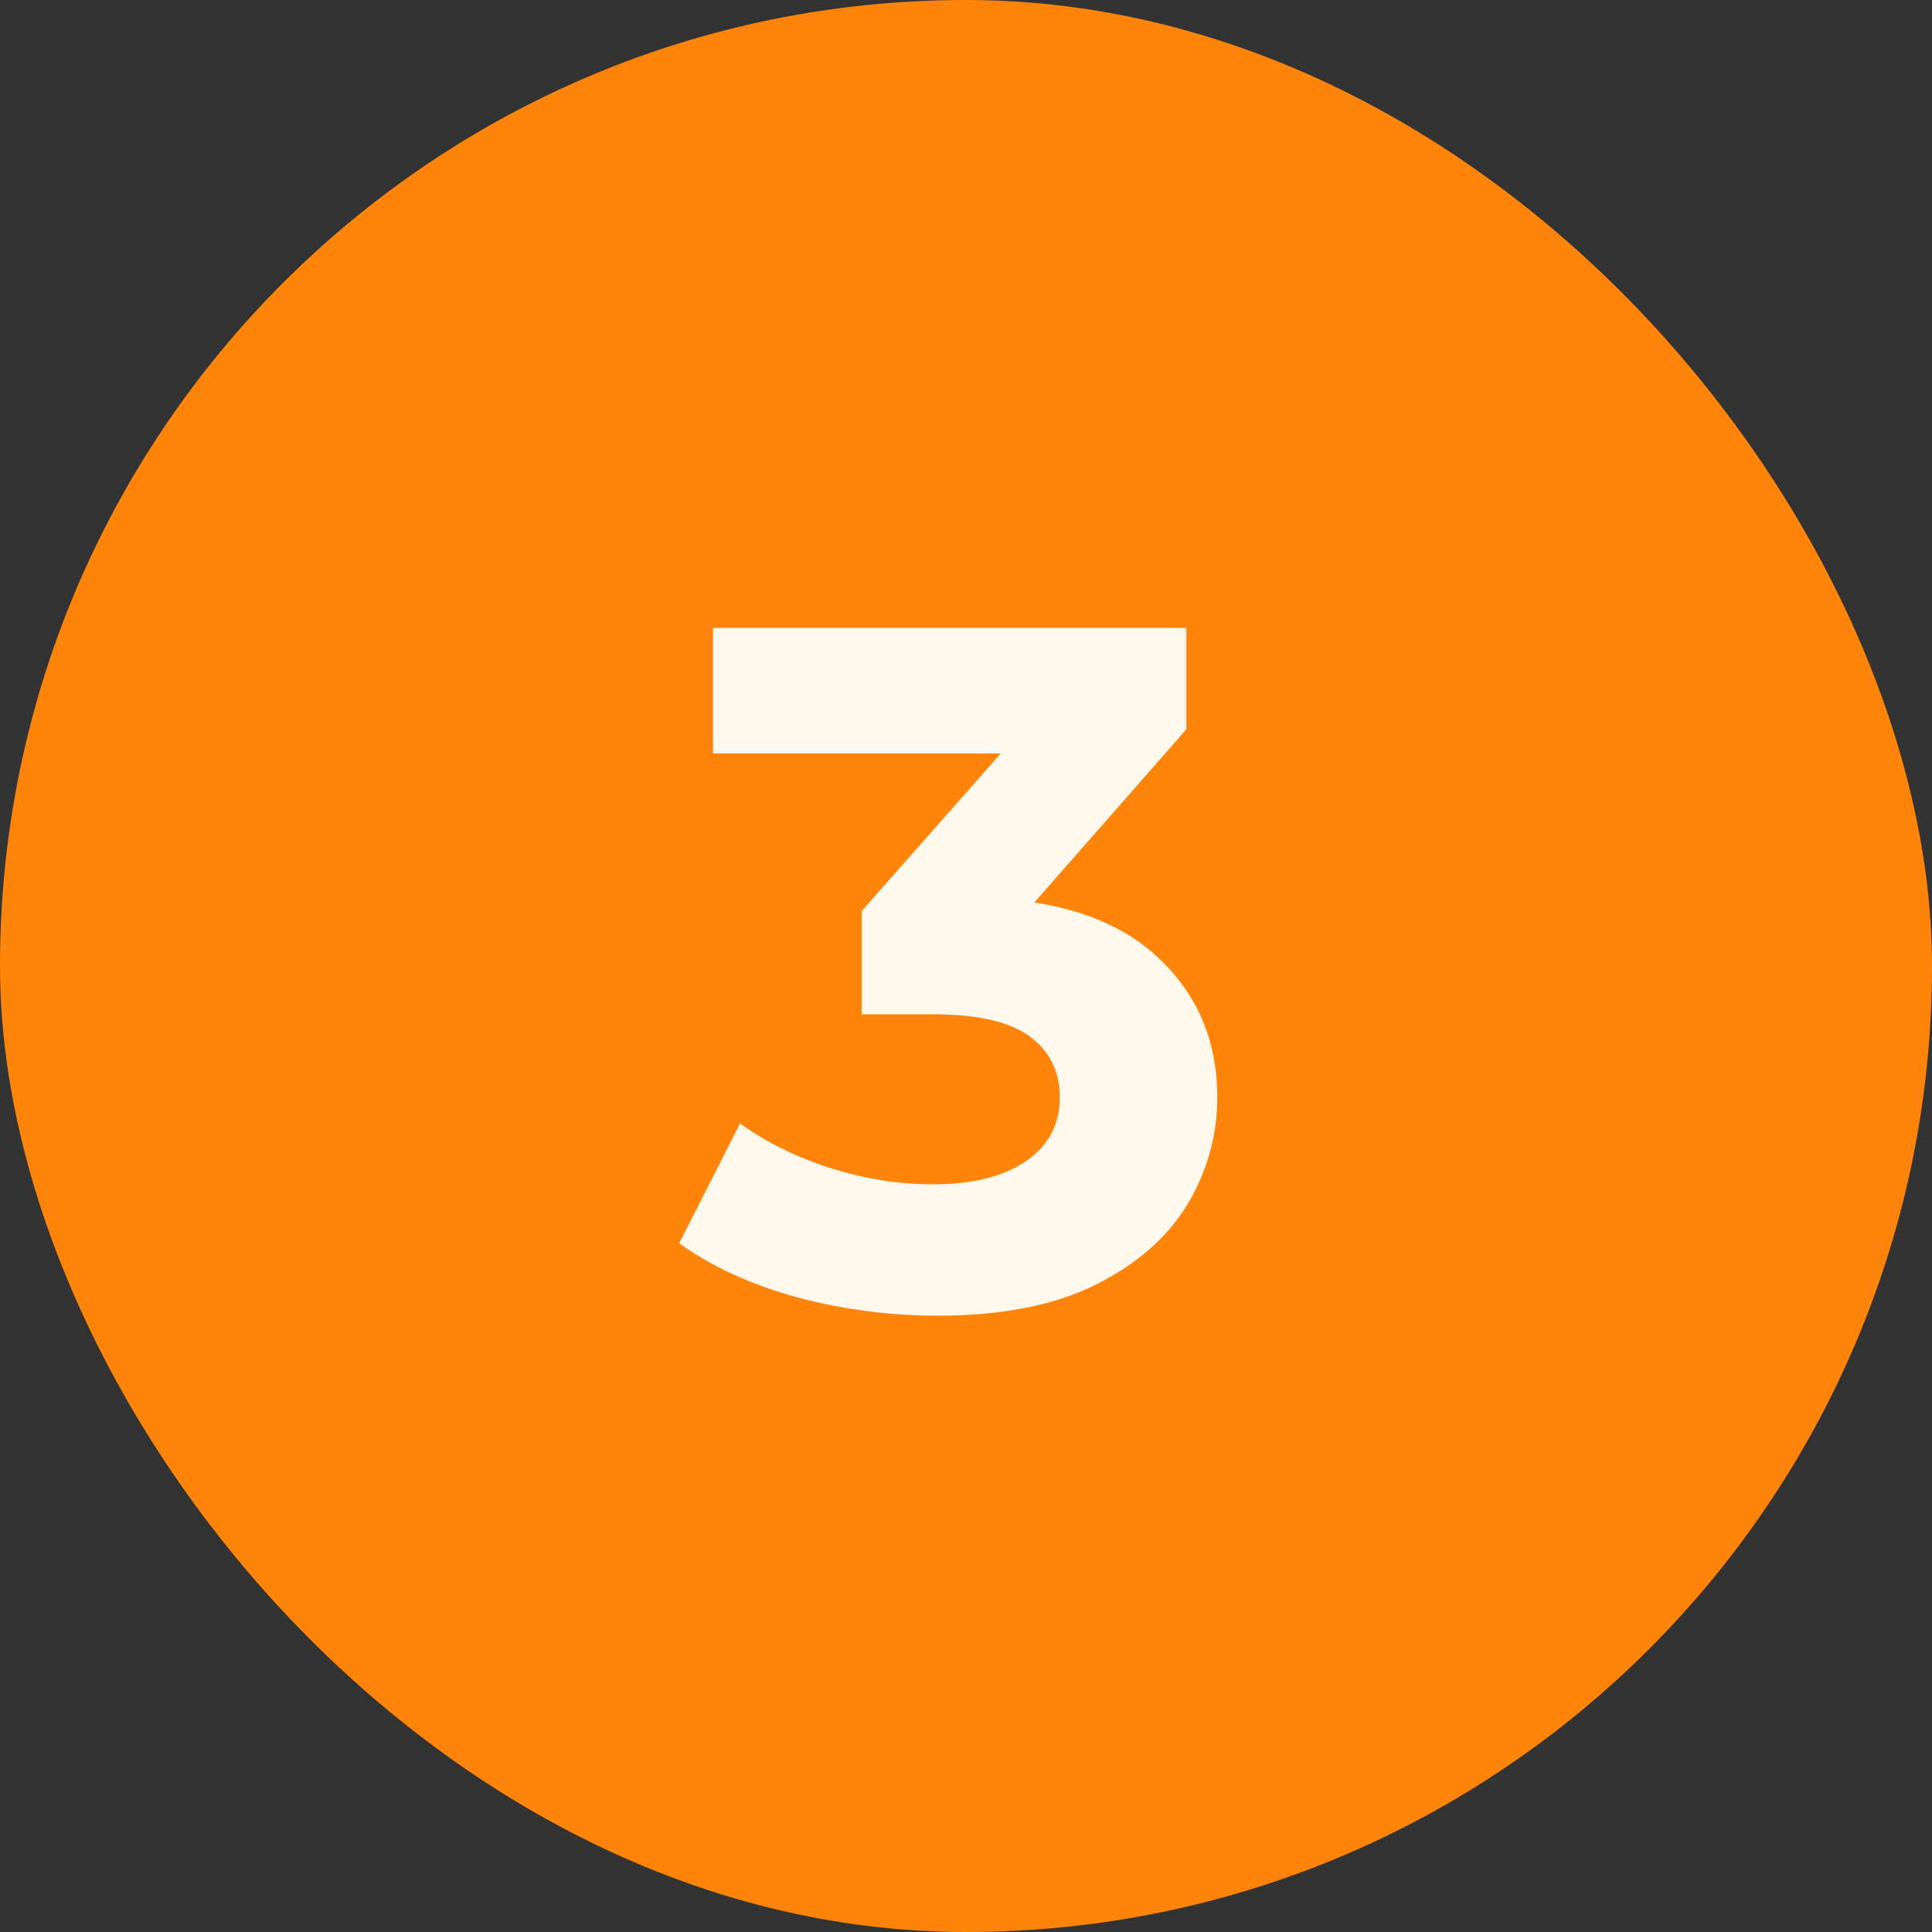
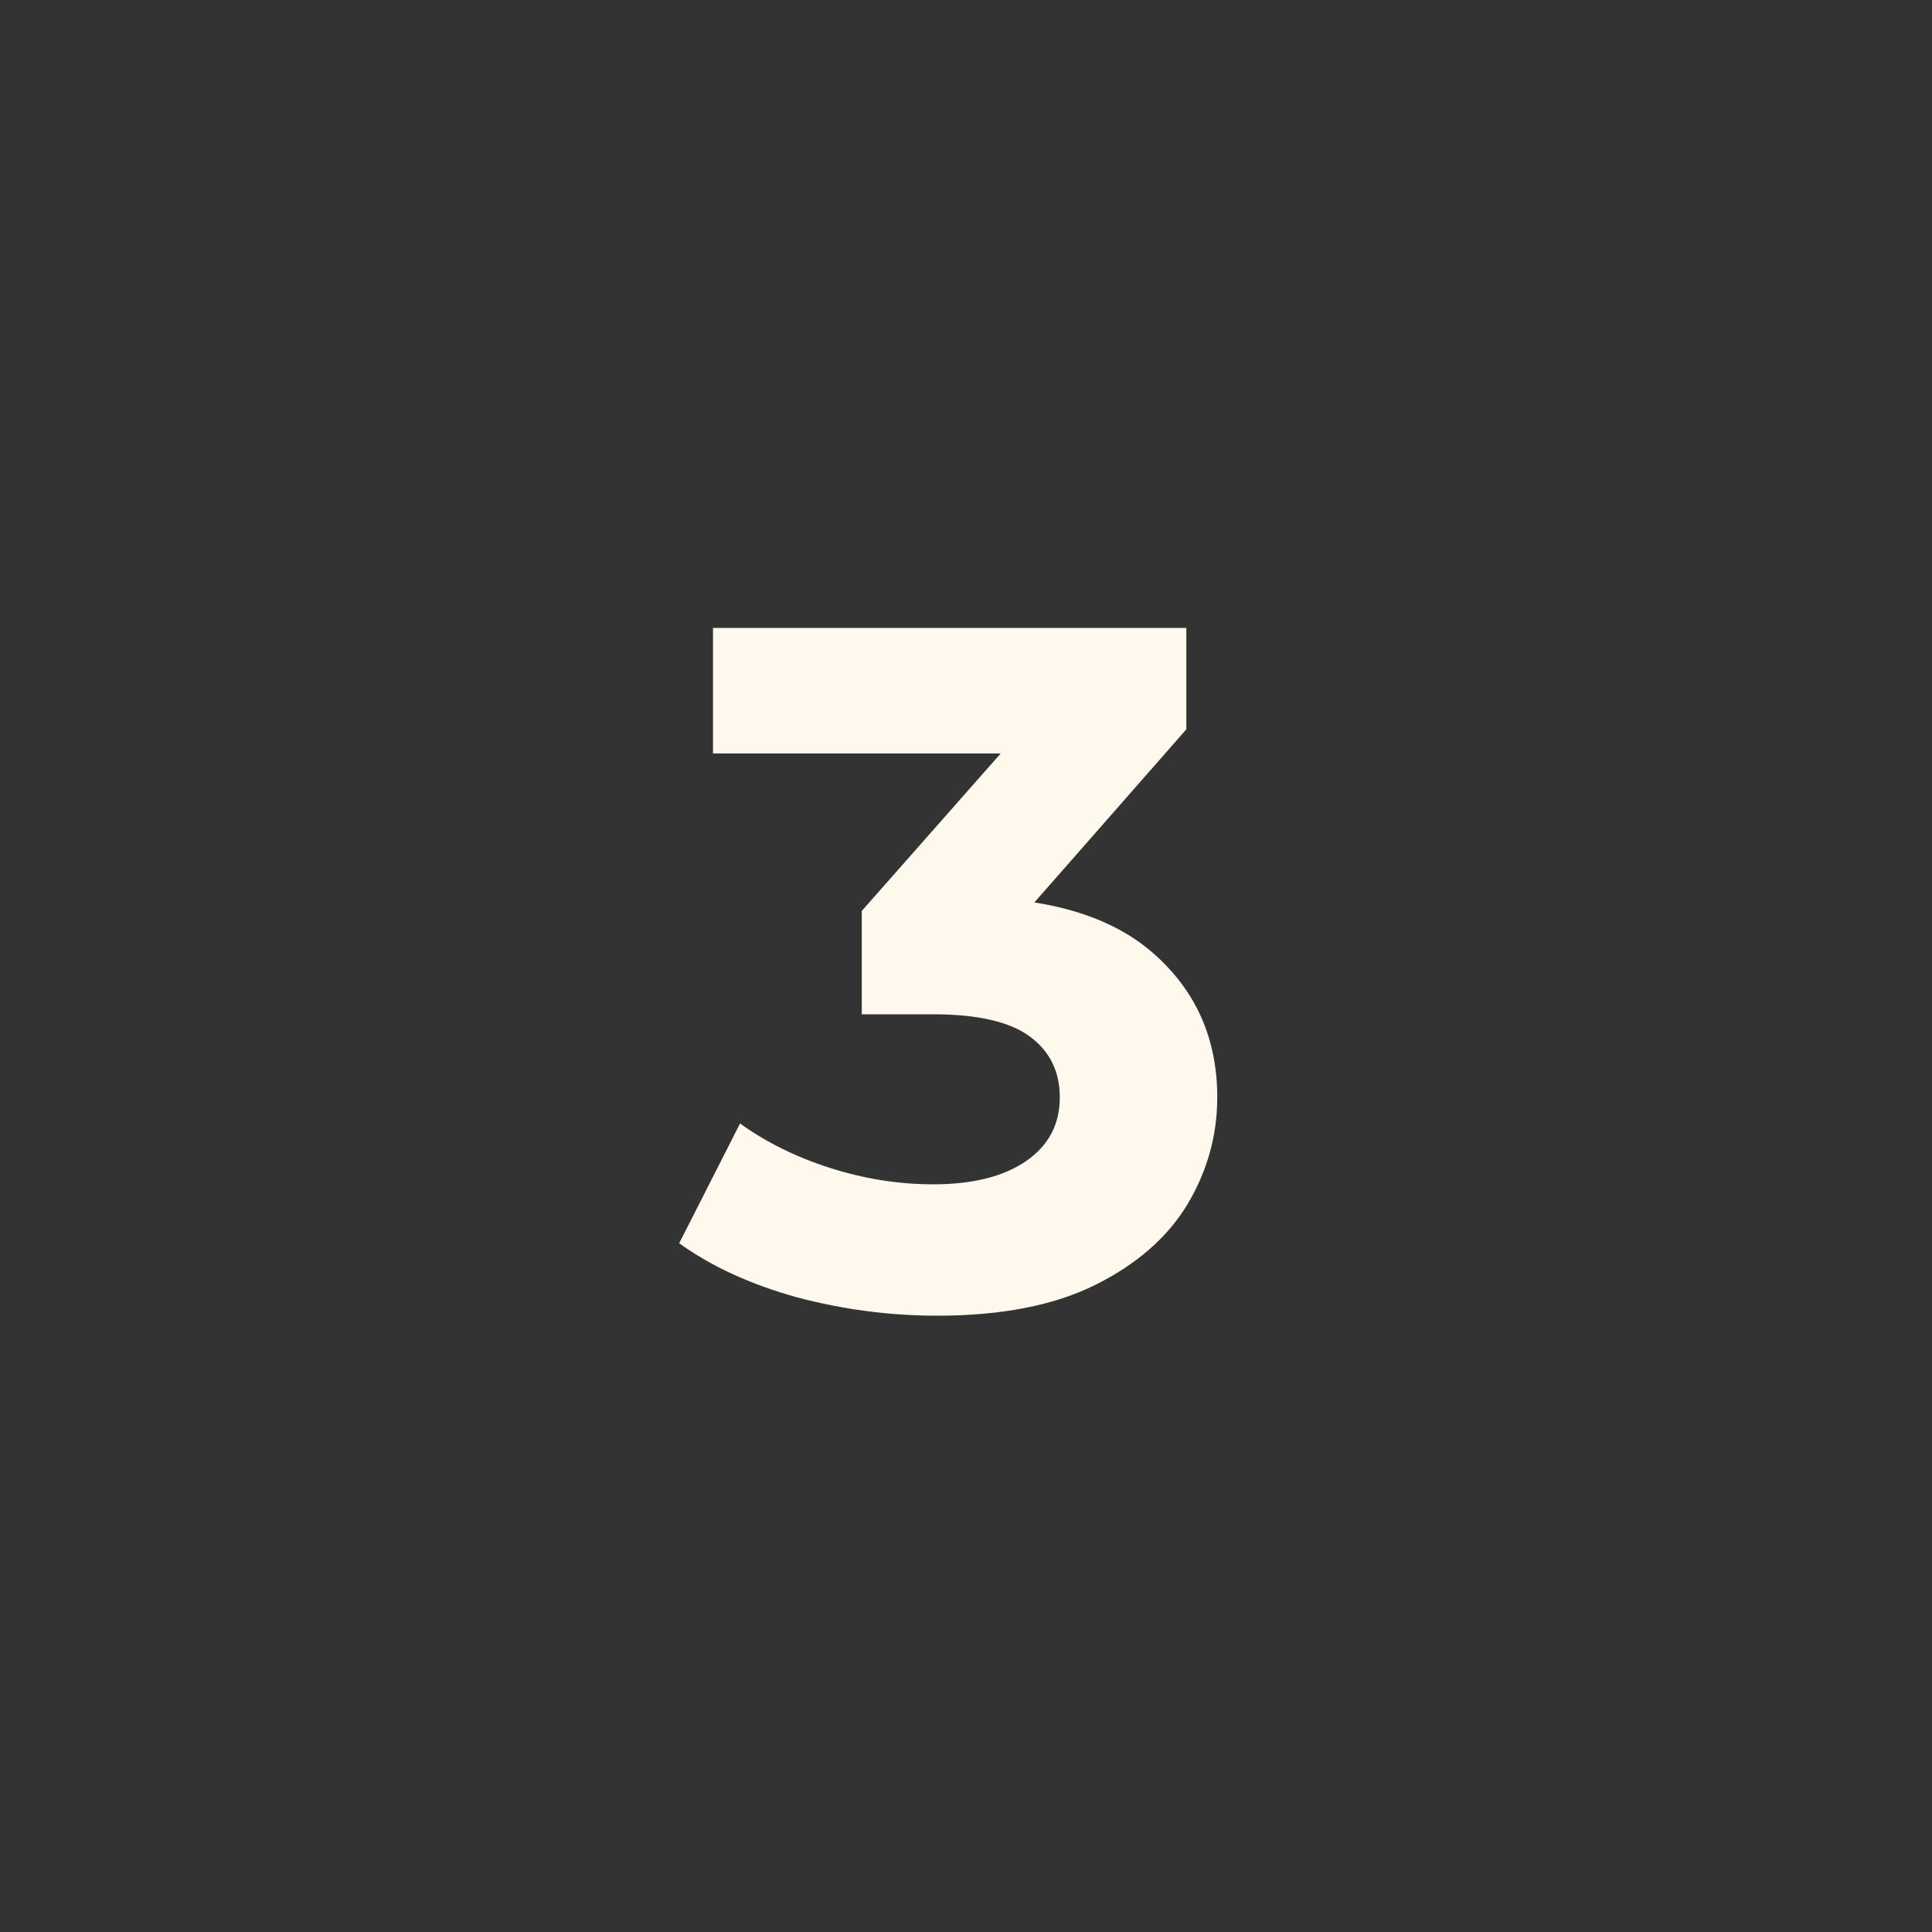
<svg xmlns="http://www.w3.org/2000/svg" width="20" height="20" viewBox="0 0 20 20" fill="none">
  <rect x="0" y="0" width="20" height="20" fill="#333333" stroke="none" />
-   <rect width="20" height="20" rx="10" fill="#FF840A" />
  <path d="M9.701 13.62C9.214 13.62 8.731 13.557 8.251 13.43C7.771 13.297 7.364 13.11 7.031 12.87L7.661 11.63C7.928 11.823 8.238 11.977 8.591 12.09C8.944 12.203 9.301 12.26 9.661 12.26C10.068 12.26 10.388 12.18 10.621 12.02C10.854 11.86 10.971 11.64 10.971 11.36C10.971 11.093 10.868 10.883 10.661 10.73C10.454 10.577 10.121 10.5 9.661 10.5H8.921V9.43L10.871 7.22L11.051 7.8H7.381V6.5H12.281V7.55L10.341 9.76L9.521 9.29H9.991C10.851 9.29 11.501 9.483 11.941 9.87C12.381 10.257 12.601 10.753 12.601 11.36C12.601 11.753 12.498 12.123 12.291 12.47C12.084 12.81 11.768 13.087 11.341 13.3C10.914 13.513 10.368 13.62 9.701 13.62Z" fill="#FFF8ED" />
</svg>